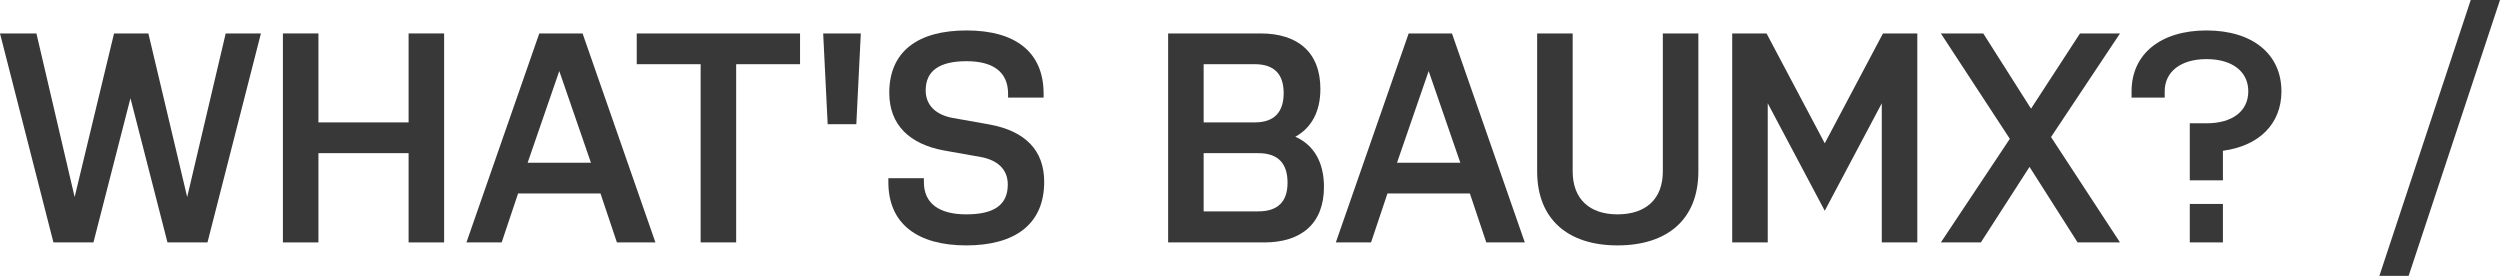
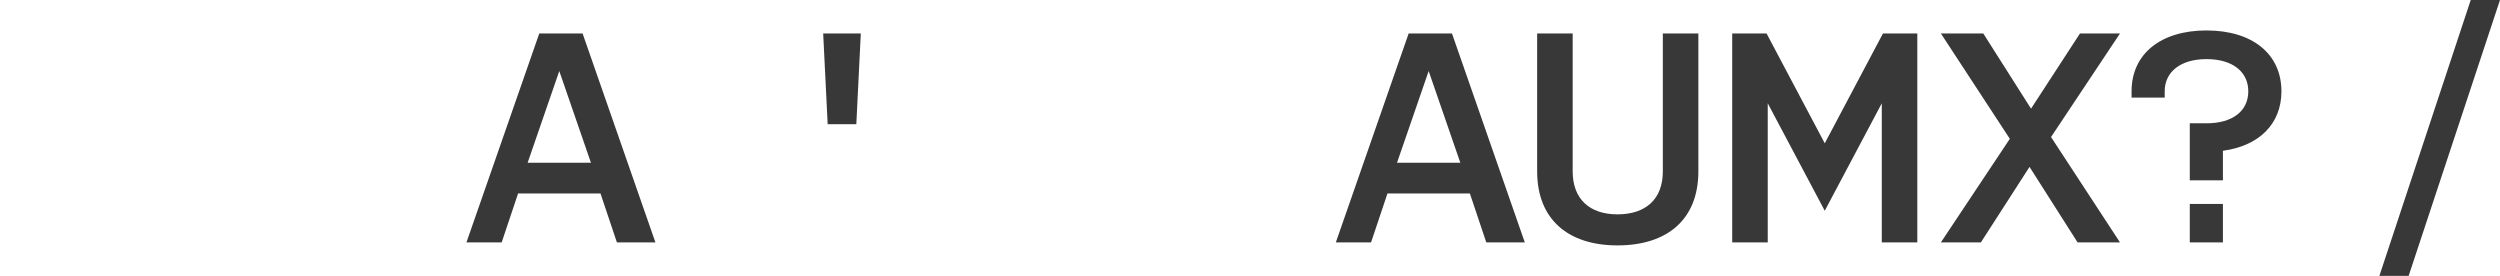
<svg xmlns="http://www.w3.org/2000/svg" id="b" data-name="レイヤー 2" viewBox="0 0 460.508 50.813">
  <g id="c" data-name="レイヤー 1">
    <g>
-       <path d="M0,6.159h6.709l7.039,30.136,7.259-30.136h6.324l7.149,30.136,7.094-30.136h6.489l-9.844,38.495h-7.369l-6.819-26.562-6.819,26.562h-7.369L0,6.159Z" fill="#393838" />
-       <path d="M75.264,28.211h-16.608v16.443h-6.544V6.159h6.544v16.388h16.608V6.159h6.544v38.495h-6.544v-16.443Z" fill="#393838" />
      <path d="M120.73,44.654h-7.094l-3.025-9.019h-15.178l-3.024,9.019h-6.489l13.418-38.495h7.975l13.418,38.495ZM97.193,29.971h11.658l-5.829-16.883-5.829,16.883Z" fill="#393838" />
-       <path d="M117.291,6.159h30.081v5.664h-11.768v32.831h-6.545V11.823h-11.769v-5.664Z" fill="#393838" />
      <path d="M151.633,6.159h6.93l-.825,16.718h-5.279l-.825-16.718Z" fill="#393838" />
-       <path d="M180.688,28.926l-6.819-1.21c-6.27-1.155-10.063-4.674-10.063-10.613,0-7.644,5.279-11.494,14.242-11.494,8.909,0,14.188,3.905,14.188,11.659v.715h-6.544v-.715c0-3.959-2.694-5.994-7.645-5.994-5.004,0-7.533,1.76-7.533,5.389,0,2.805,1.979,4.509,4.949,5.059l6.819,1.21c6.544,1.21,10.063,4.729,10.063,10.559,0,7.864-5.444,11.713-14.354,11.713s-14.353-3.904-14.353-11.658v-.715h6.544v.715c0,3.959,2.859,5.939,7.809,5.939,5.005,0,7.645-1.649,7.645-5.499,0-2.86-1.98-4.51-4.949-5.06Z" fill="#393838" />
-       <path d="M215.173,6.159h17.048c6.765,0,10.999,3.409,10.999,10.229,0,4.234-1.705,7.204-4.62,8.799,3.355,1.485,5.279,4.619,5.279,9.239,0,6.764-4.179,10.229-10.998,10.229h-17.708V6.159ZM221.717,22.547h9.404c3.63,0,5.334-1.925,5.334-5.39s-1.704-5.334-5.334-5.334h-9.404v10.724ZM221.717,38.935h10.064c3.629,0,5.389-1.815,5.389-5.279,0-3.52-1.704-5.444-5.389-5.444h-10.064v10.724Z" fill="#393838" />
      <path d="M280.873,44.654h-7.094l-3.025-9.019h-15.178l-3.024,9.019h-6.489l13.418-38.495h7.975l13.418,38.495ZM257.336,29.971h11.658l-5.829-16.883-5.829,16.883Z" fill="#393838" />
      <path d="M312.844,6.159v25.406c0,8.909-5.774,13.638-14.903,13.638-9.019,0-14.793-4.729-14.793-13.638V6.159h6.544v25.406c0,5.169,3.189,7.919,8.249,7.919,5.169,0,8.359-2.75,8.359-7.919V6.159h6.544Z" fill="#393838" />
      <path d="M346.63,19.027l-10.504,19.797-10.503-19.797v25.626h-6.545V6.159h6.324l10.724,20.237,10.724-20.237h6.324v38.495h-6.544v-25.626Z" fill="#393838" />
      <path d="M373.846,30.741l-8.964,13.913h-7.369l12.703-19.083-12.703-19.412h7.81l8.799,13.858,9.019-13.858h7.369l-12.704,19.082,12.704,19.413h-7.81l-8.854-13.913Z" fill="#393838" />
      <path d="M406.444,22.712c4.784,0,7.698-2.255,7.698-5.884s-2.914-5.939-7.698-5.939c-4.729,0-7.699,2.31-7.699,5.939v1.155h-6.104v-1.155c0-6.874,5.335-11.219,13.804-11.219s13.803,4.345,13.803,11.219c0,6.049-4.18,10.063-10.778,10.943v5.444h-6.104v-10.503h3.08ZM409.469,44.654h-6.104v-7.094h6.104v7.094Z" fill="#393838" />
      <path d="M455.118,0h5.39l-16.828,50.813h-5.39L455.118,0Z" fill="#393838" />
    </g>
  </g>
</svg>